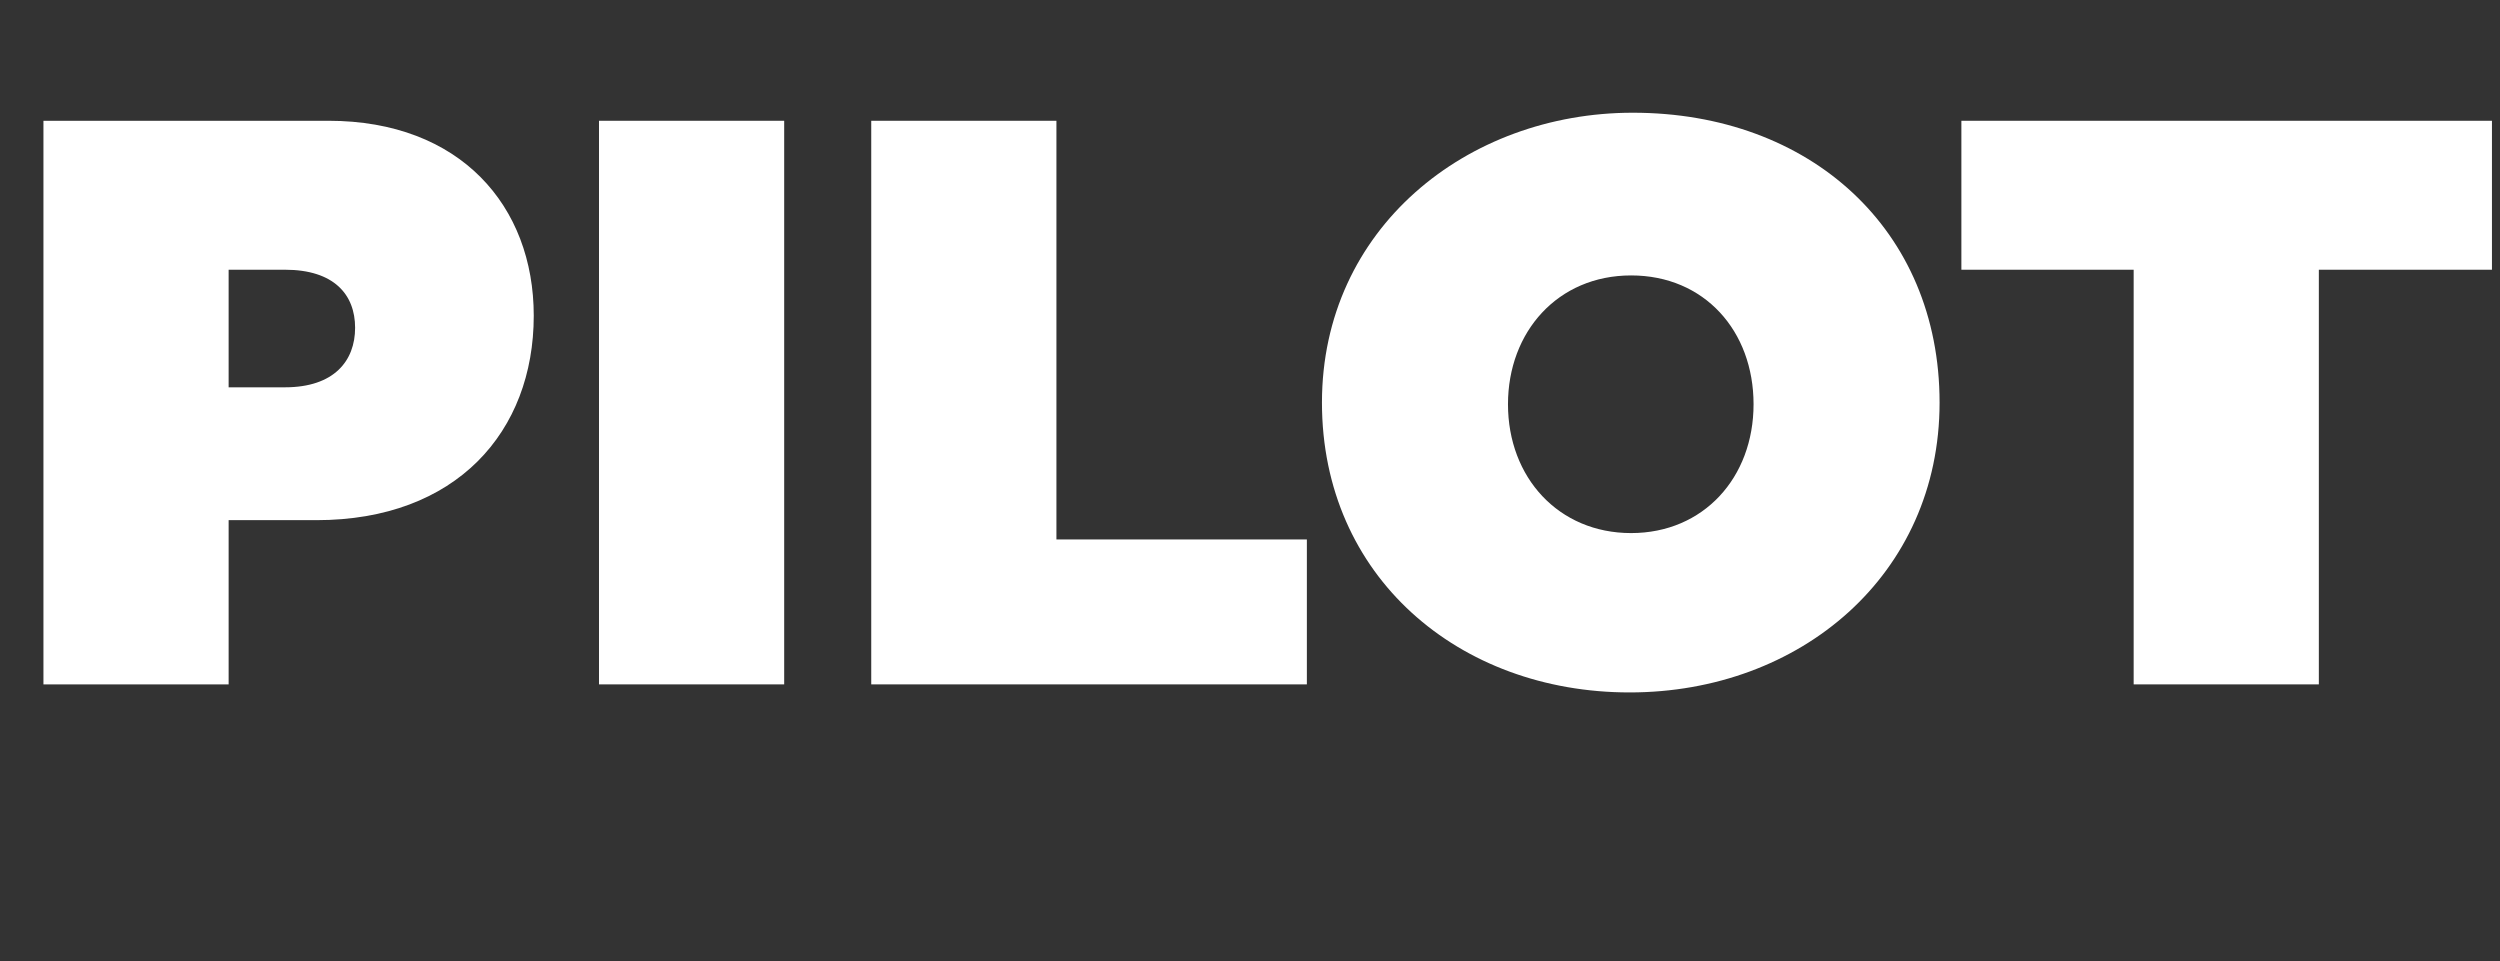
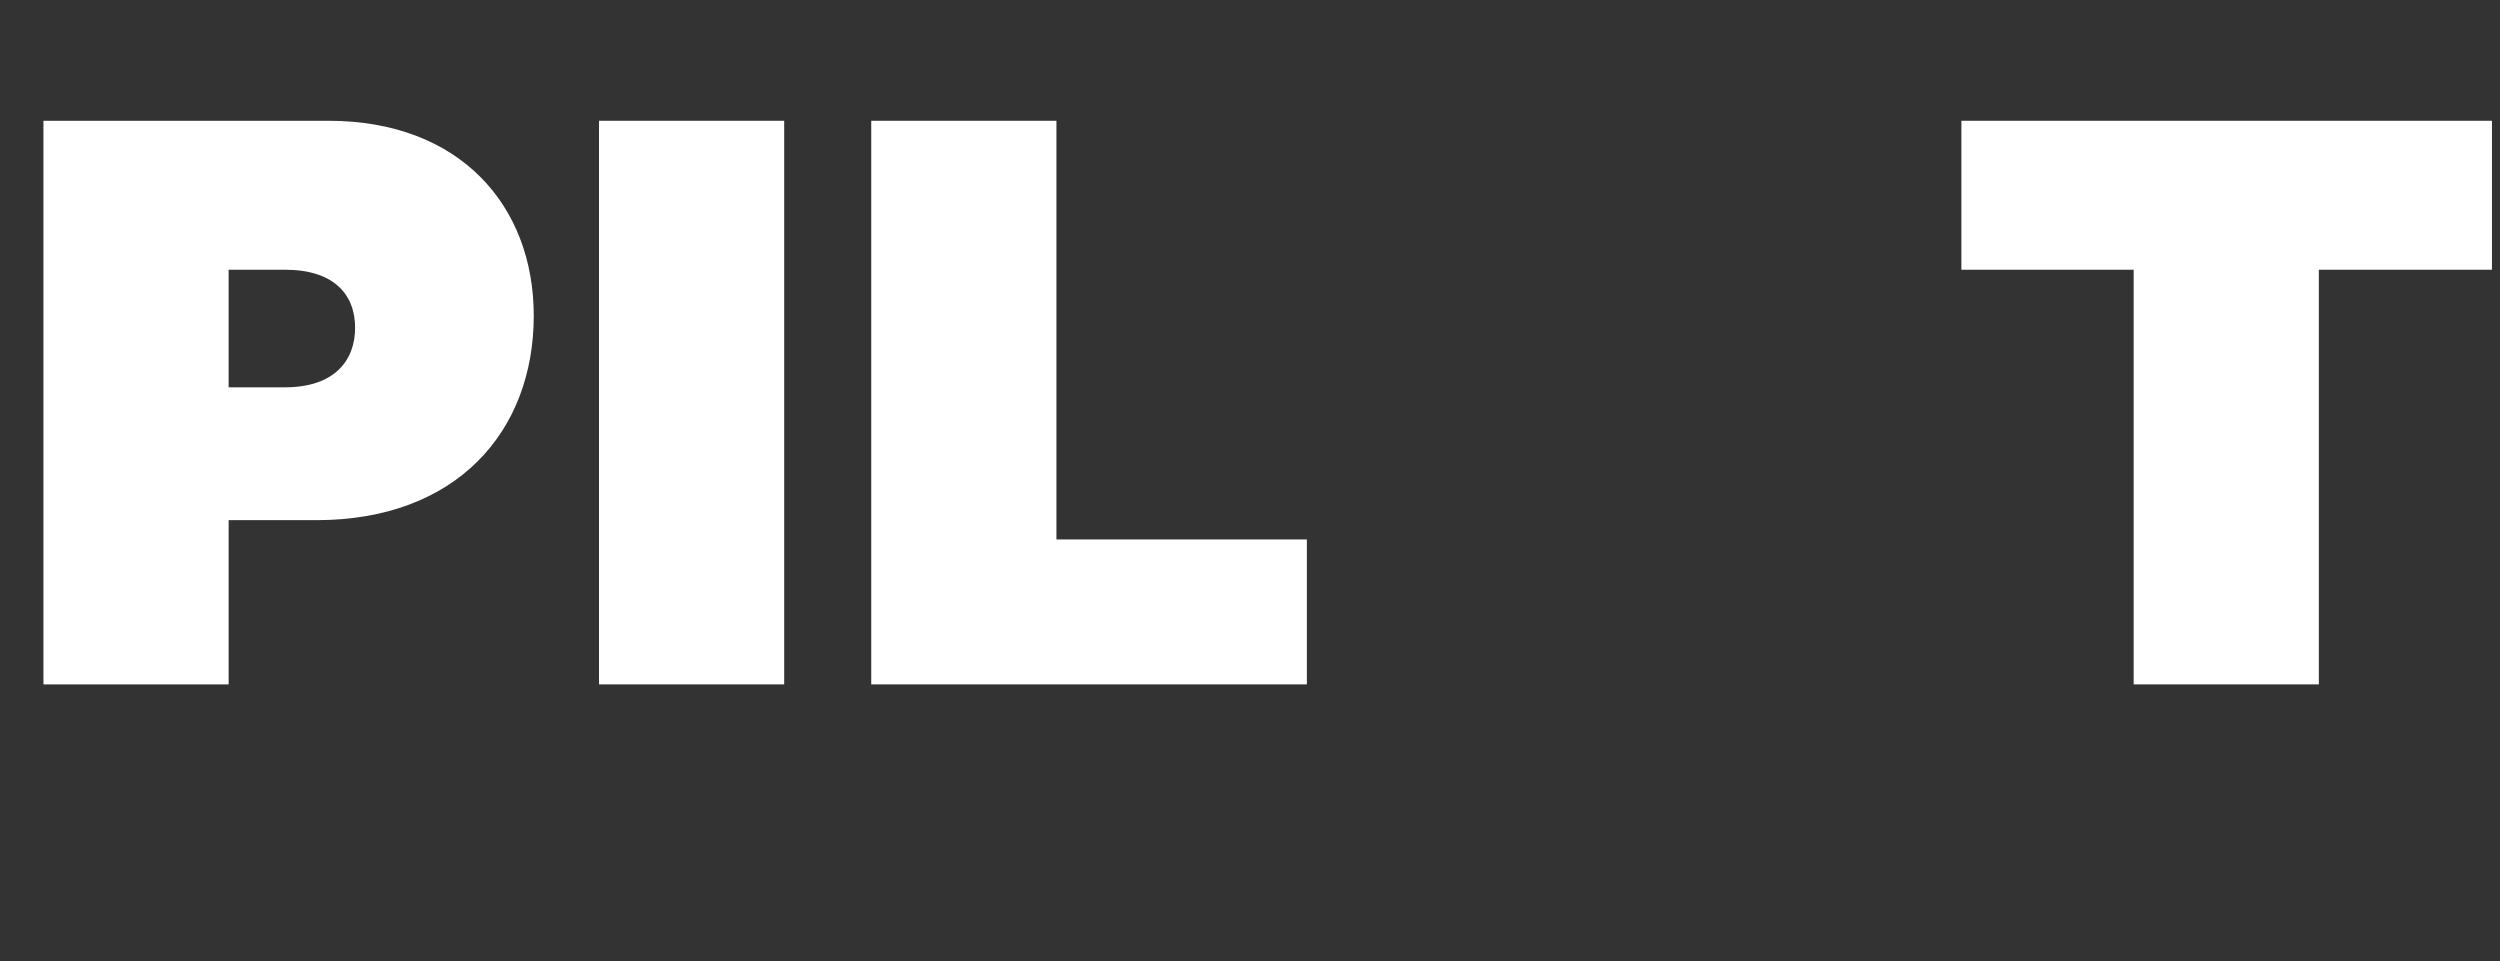
<svg xmlns="http://www.w3.org/2000/svg" id="Layer_2" data-name="Layer 2" viewBox="0 0 149.04 57.31">
  <rect x="0" y="0" width="149.04" height="57.31" fill="#333333" stroke="none" />
  <defs>
    <style>
      .cls-1 {
        fill: #fff;
        stroke-width: 0px;
      }
    </style>
  </defs>
  <g id="Layer_1-2" data-name="Layer 1">
    <g>
      <path class="cls-1" d="M2.59,7.2h16.99c7.87,0,12.24,5.09,12.24,11.62,0,6.91-4.61,12.19-12.96,12.19h-5.23v9.79H2.59V7.2ZM13.63,16.08v7.01h3.36c2.93,0,4.18-1.58,4.18-3.55s-1.25-3.46-4.18-3.46h-3.36Z" />
      <path class="cls-1" d="M35.71,7.2h11.04v33.6h-11.04V7.2Z" />
      <path class="cls-1" d="M77.91,40.8h-25.97V7.2h11.04v24.96h14.93v8.64Z" />
-       <path class="cls-1" d="M115.63,24c0,10.27-8.3,17.28-18.48,17.28s-18.34-6.91-18.34-17.28,8.64-17.28,18.53-17.28c10.56,0,18.29,6.96,18.29,17.28ZM89.9,24.1c0,4.37,3.02,7.68,7.34,7.68s7.3-3.31,7.3-7.68-2.93-7.68-7.3-7.68-7.34,3.36-7.34,7.68Z" />
      <path class="cls-1" d="M127.2,40.8v-24.72h-10.27V7.2h31.63v8.88h-10.32v24.72h-11.04Z" />
    </g>
  </g>
</svg>